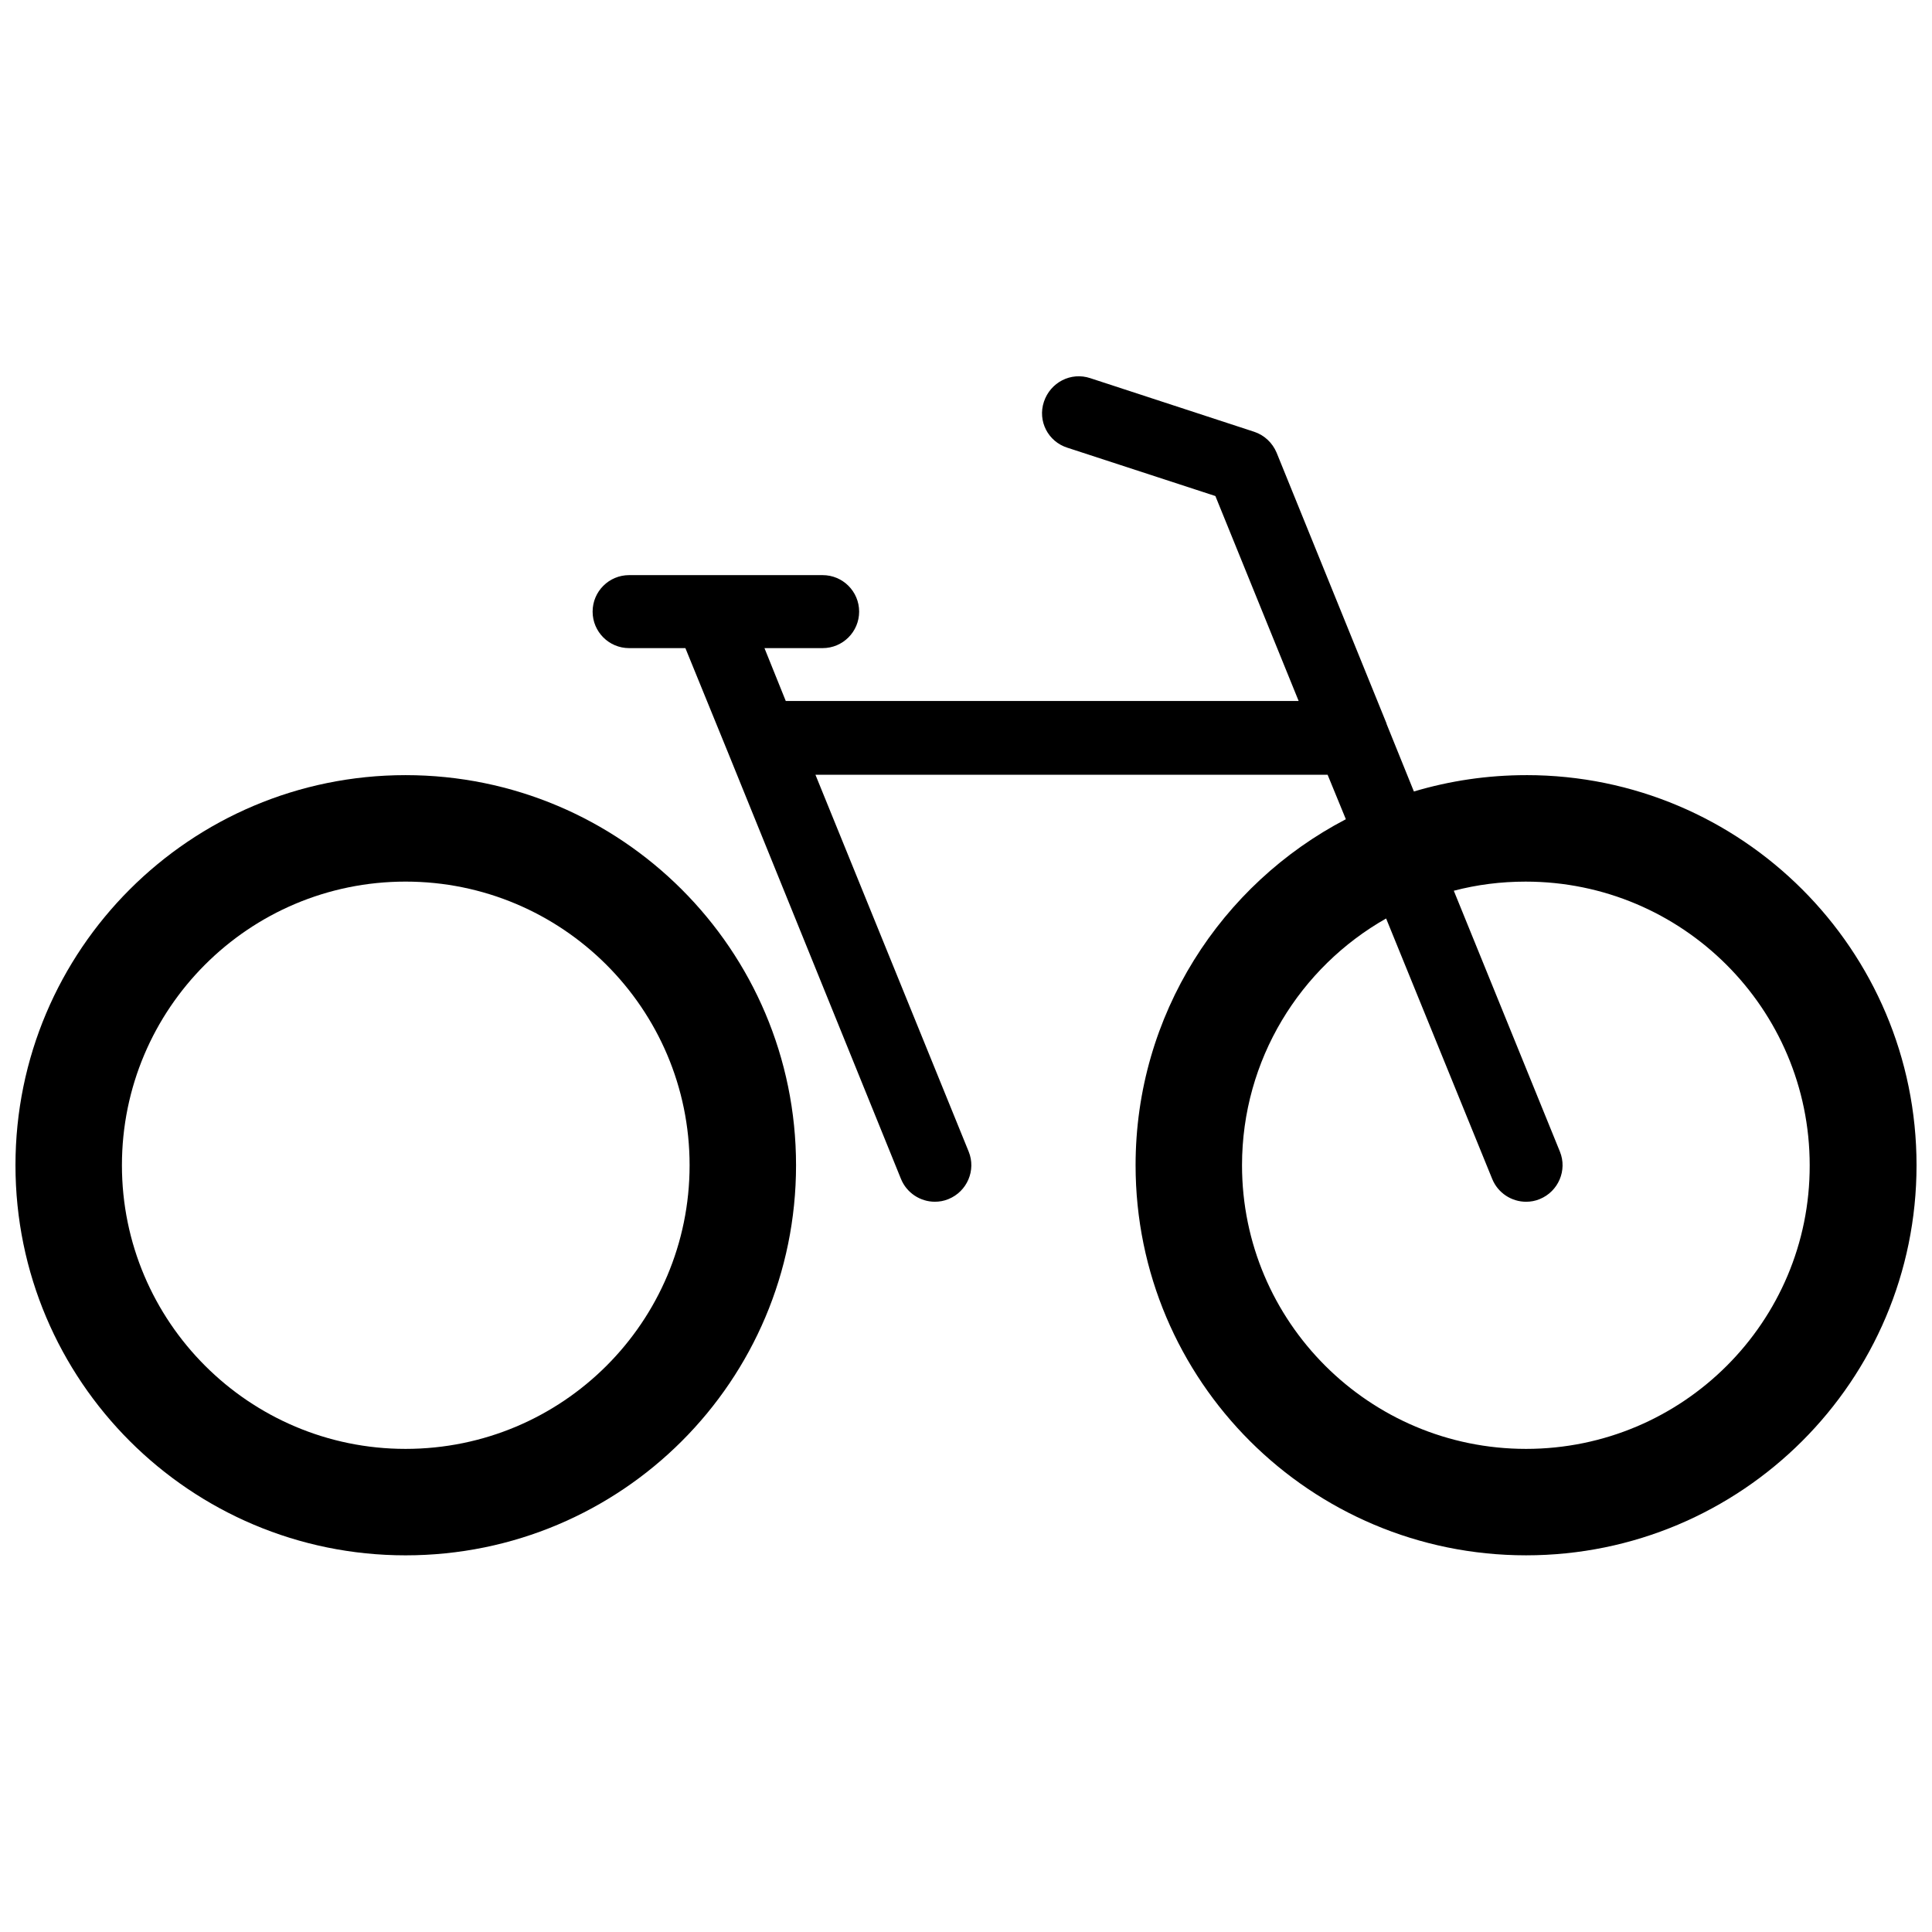
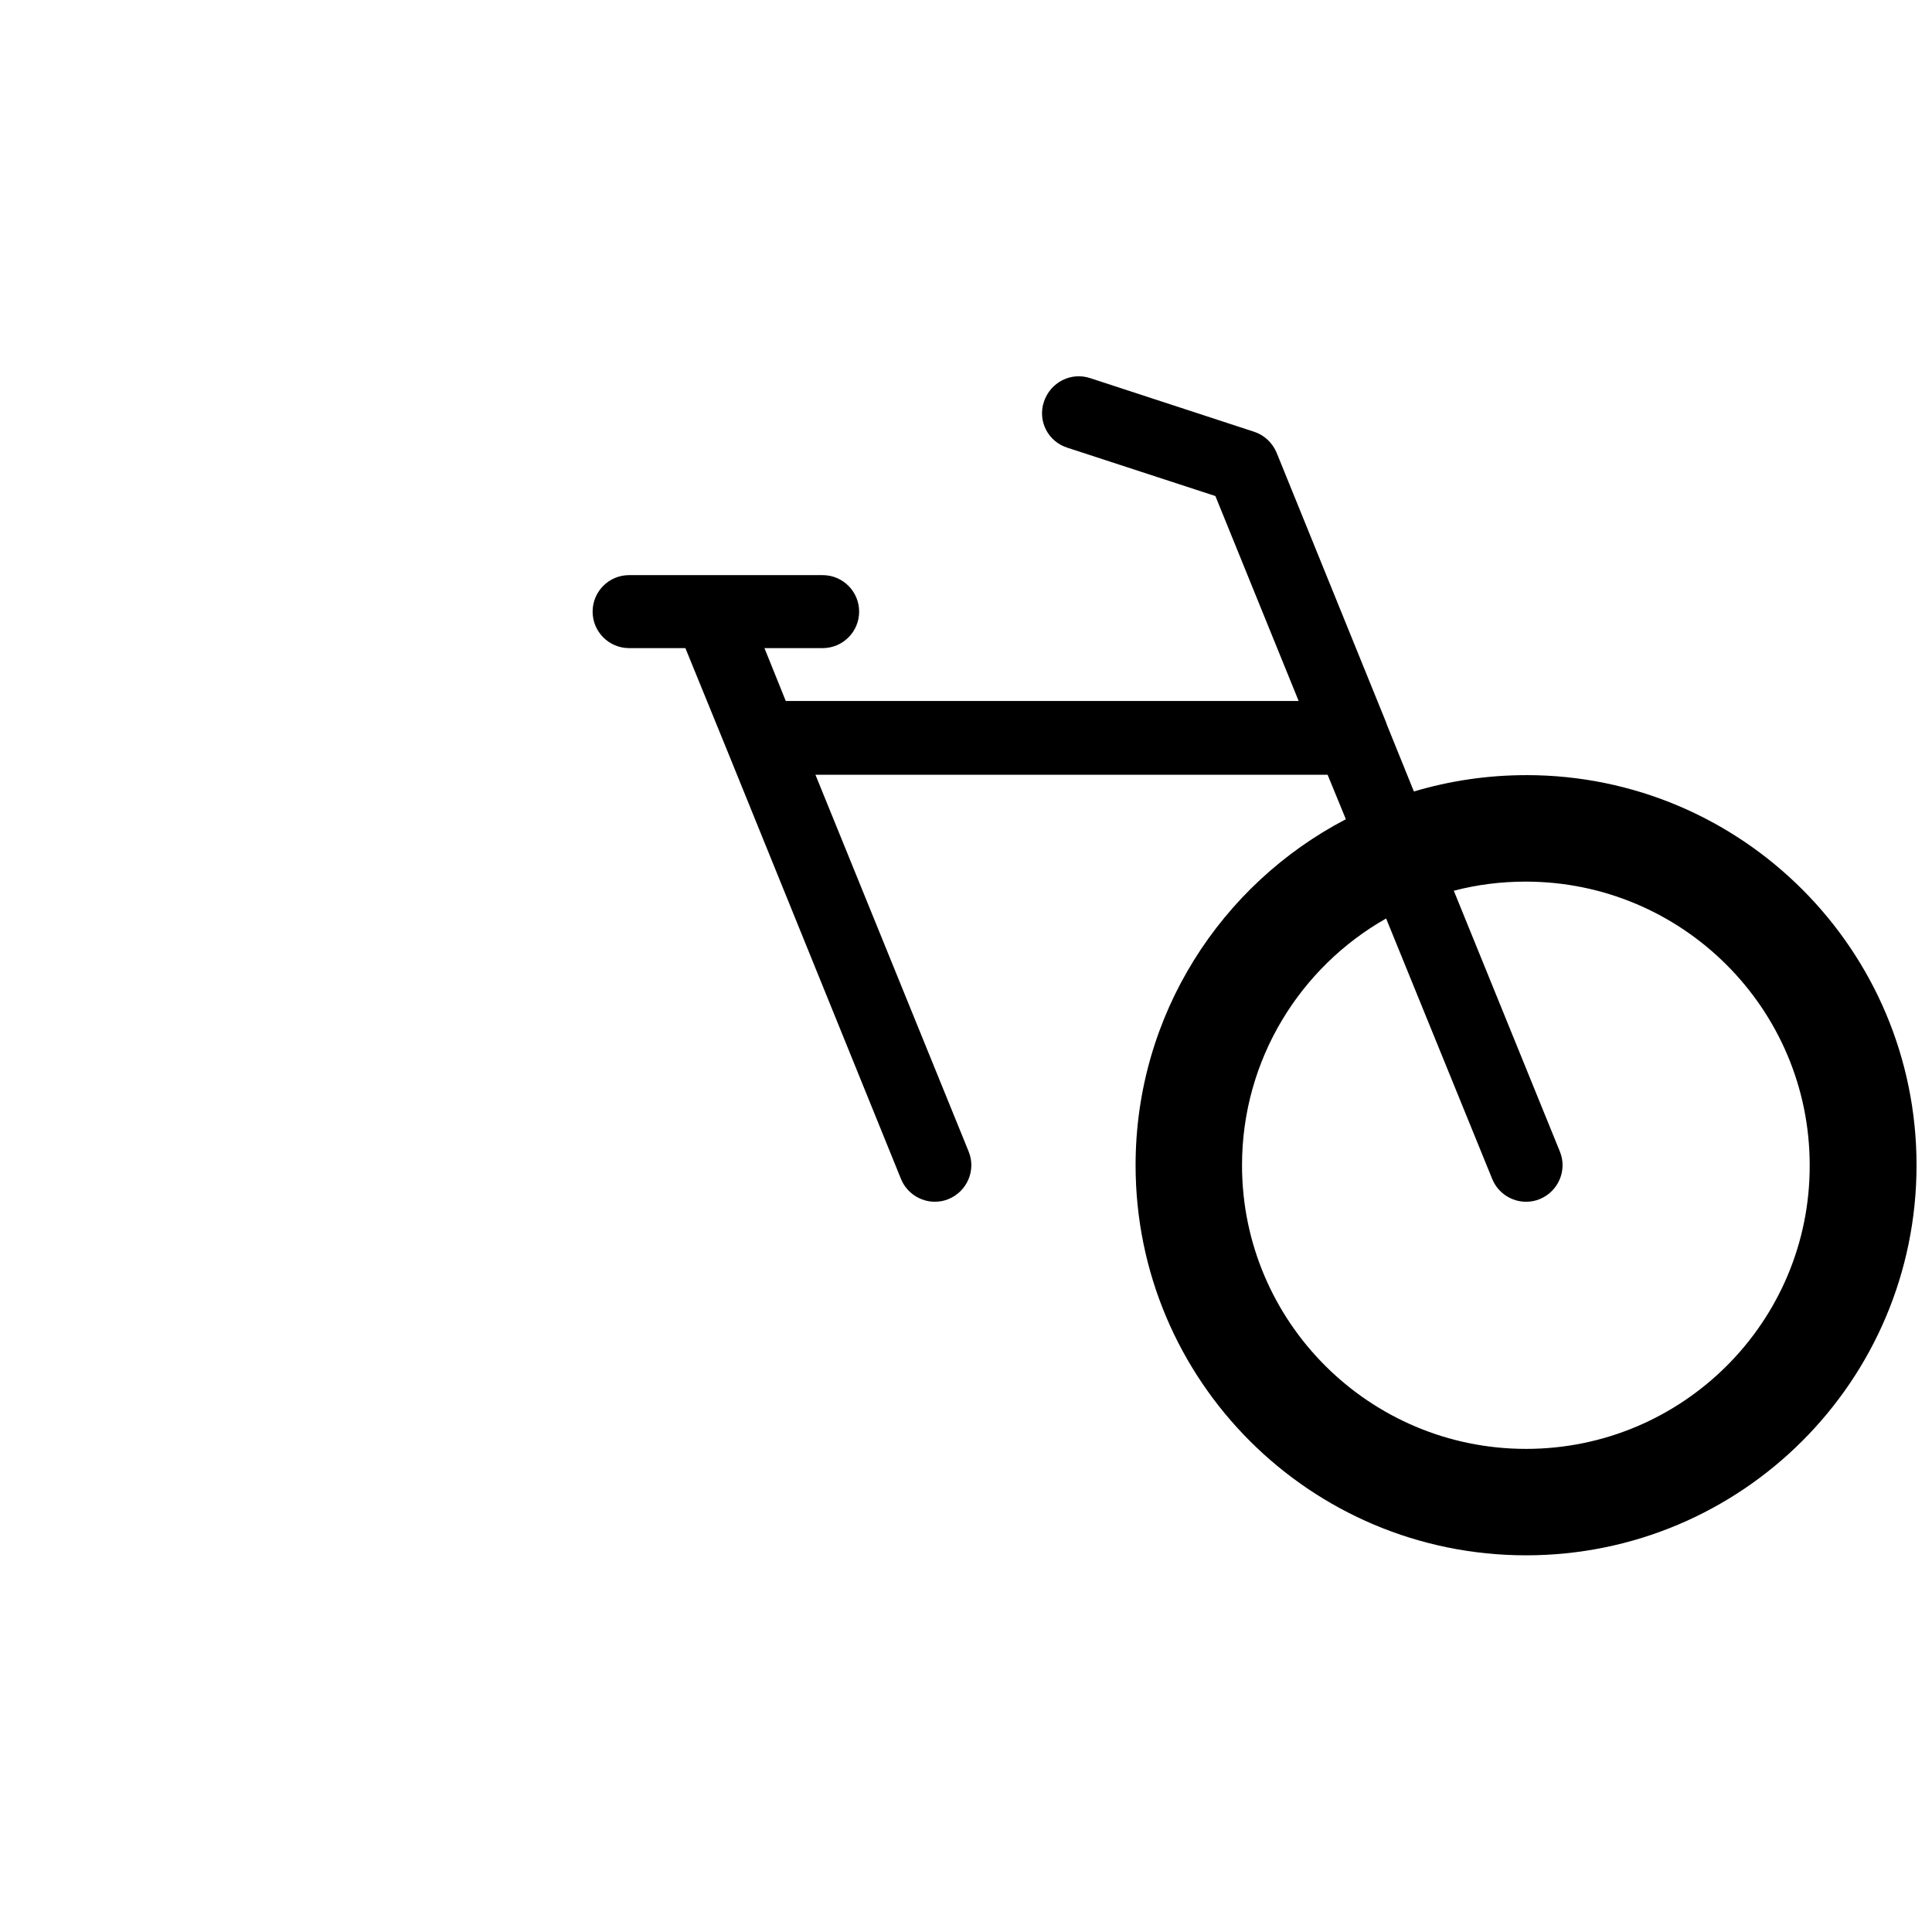
<svg xmlns="http://www.w3.org/2000/svg" width="800px" height="800px" version="1.1" viewBox="144 144 512 512">
  <defs>
    <clipPath id="b">
      <path d="m301 243h350.9v314h-350.9z" />
    </clipPath>
    <clipPath id="a">
-       <path d="m148.09 349h206.91v208h-206.91z" />
-     </clipPath>
+       </clipPath>
  </defs>
  <g>
    <g clip-path="url(#b)">
      <path d="m548.52 349.42c-10.379 0-20.355 1.512-29.824 4.332l-7.254-17.938v-0.102l-29.125-71.742c-1.109-2.621-3.223-4.637-5.945-5.543l-43.43-14.207c-5.141-1.715-10.578 1.109-12.293 6.246-1.715 5.141 1.109 10.578 6.246 12.191l39.195 12.797 22.066 54.312h-135.92l-5.644-14.008h15.418c5.34 0 9.672-4.332 9.672-9.672 0-5.34-4.332-9.672-9.672-9.672h-51.289c-5.34 0-9.672 4.332-9.672 9.672 0 5.34 4.332 9.672 9.672 9.672h14.914l11.184 27.406 45.949 113.26c1.512 3.727 5.141 6.047 8.969 6.047 1.211 0 2.418-0.203 3.629-0.707 4.938-2.016 7.356-7.656 5.34-12.594l-40.605-99.855h135.73l4.836 11.789c-33.051 17.23-55.723 51.793-55.723 91.691 0 57.133 46.352 103.38 103.48 103.38 57.129 0 103.48-46.25 103.48-103.38s-46.348-103.38-103.38-103.38zm-0.102 178.55c-41.516 0-75.27-33.656-75.27-75.168 0-28.012 15.418-52.496 38.188-65.395l28.113 69.023c1.512 3.727 5.141 6.047 8.969 6.047 1.211 0 2.418-0.203 3.629-0.707 4.938-2.016 7.356-7.656 5.34-12.594l-28.113-69.121c6.144-1.613 12.496-2.418 19.043-2.418 41.516 0 75.27 33.656 75.27 75.168 0.102 41.512-33.656 75.164-75.168 75.164z" />
    </g>
    <g clip-path="url(#a)">
      <path d="m251.48 349.42c-57.031 0-103.38 46.246-103.38 103.38s46.352 103.38 103.38 103.38c57.234 0 103.48-46.25 103.48-103.38-0.004-57.133-46.352-103.38-103.48-103.38zm0 178.55c-41.414 0-75.168-33.652-75.168-75.168s33.656-75.168 75.168-75.168c41.516 0 75.27 33.656 75.27 75.168 0 41.516-33.656 75.168-75.27 75.168z" />
    </g>
  </g>
</svg>